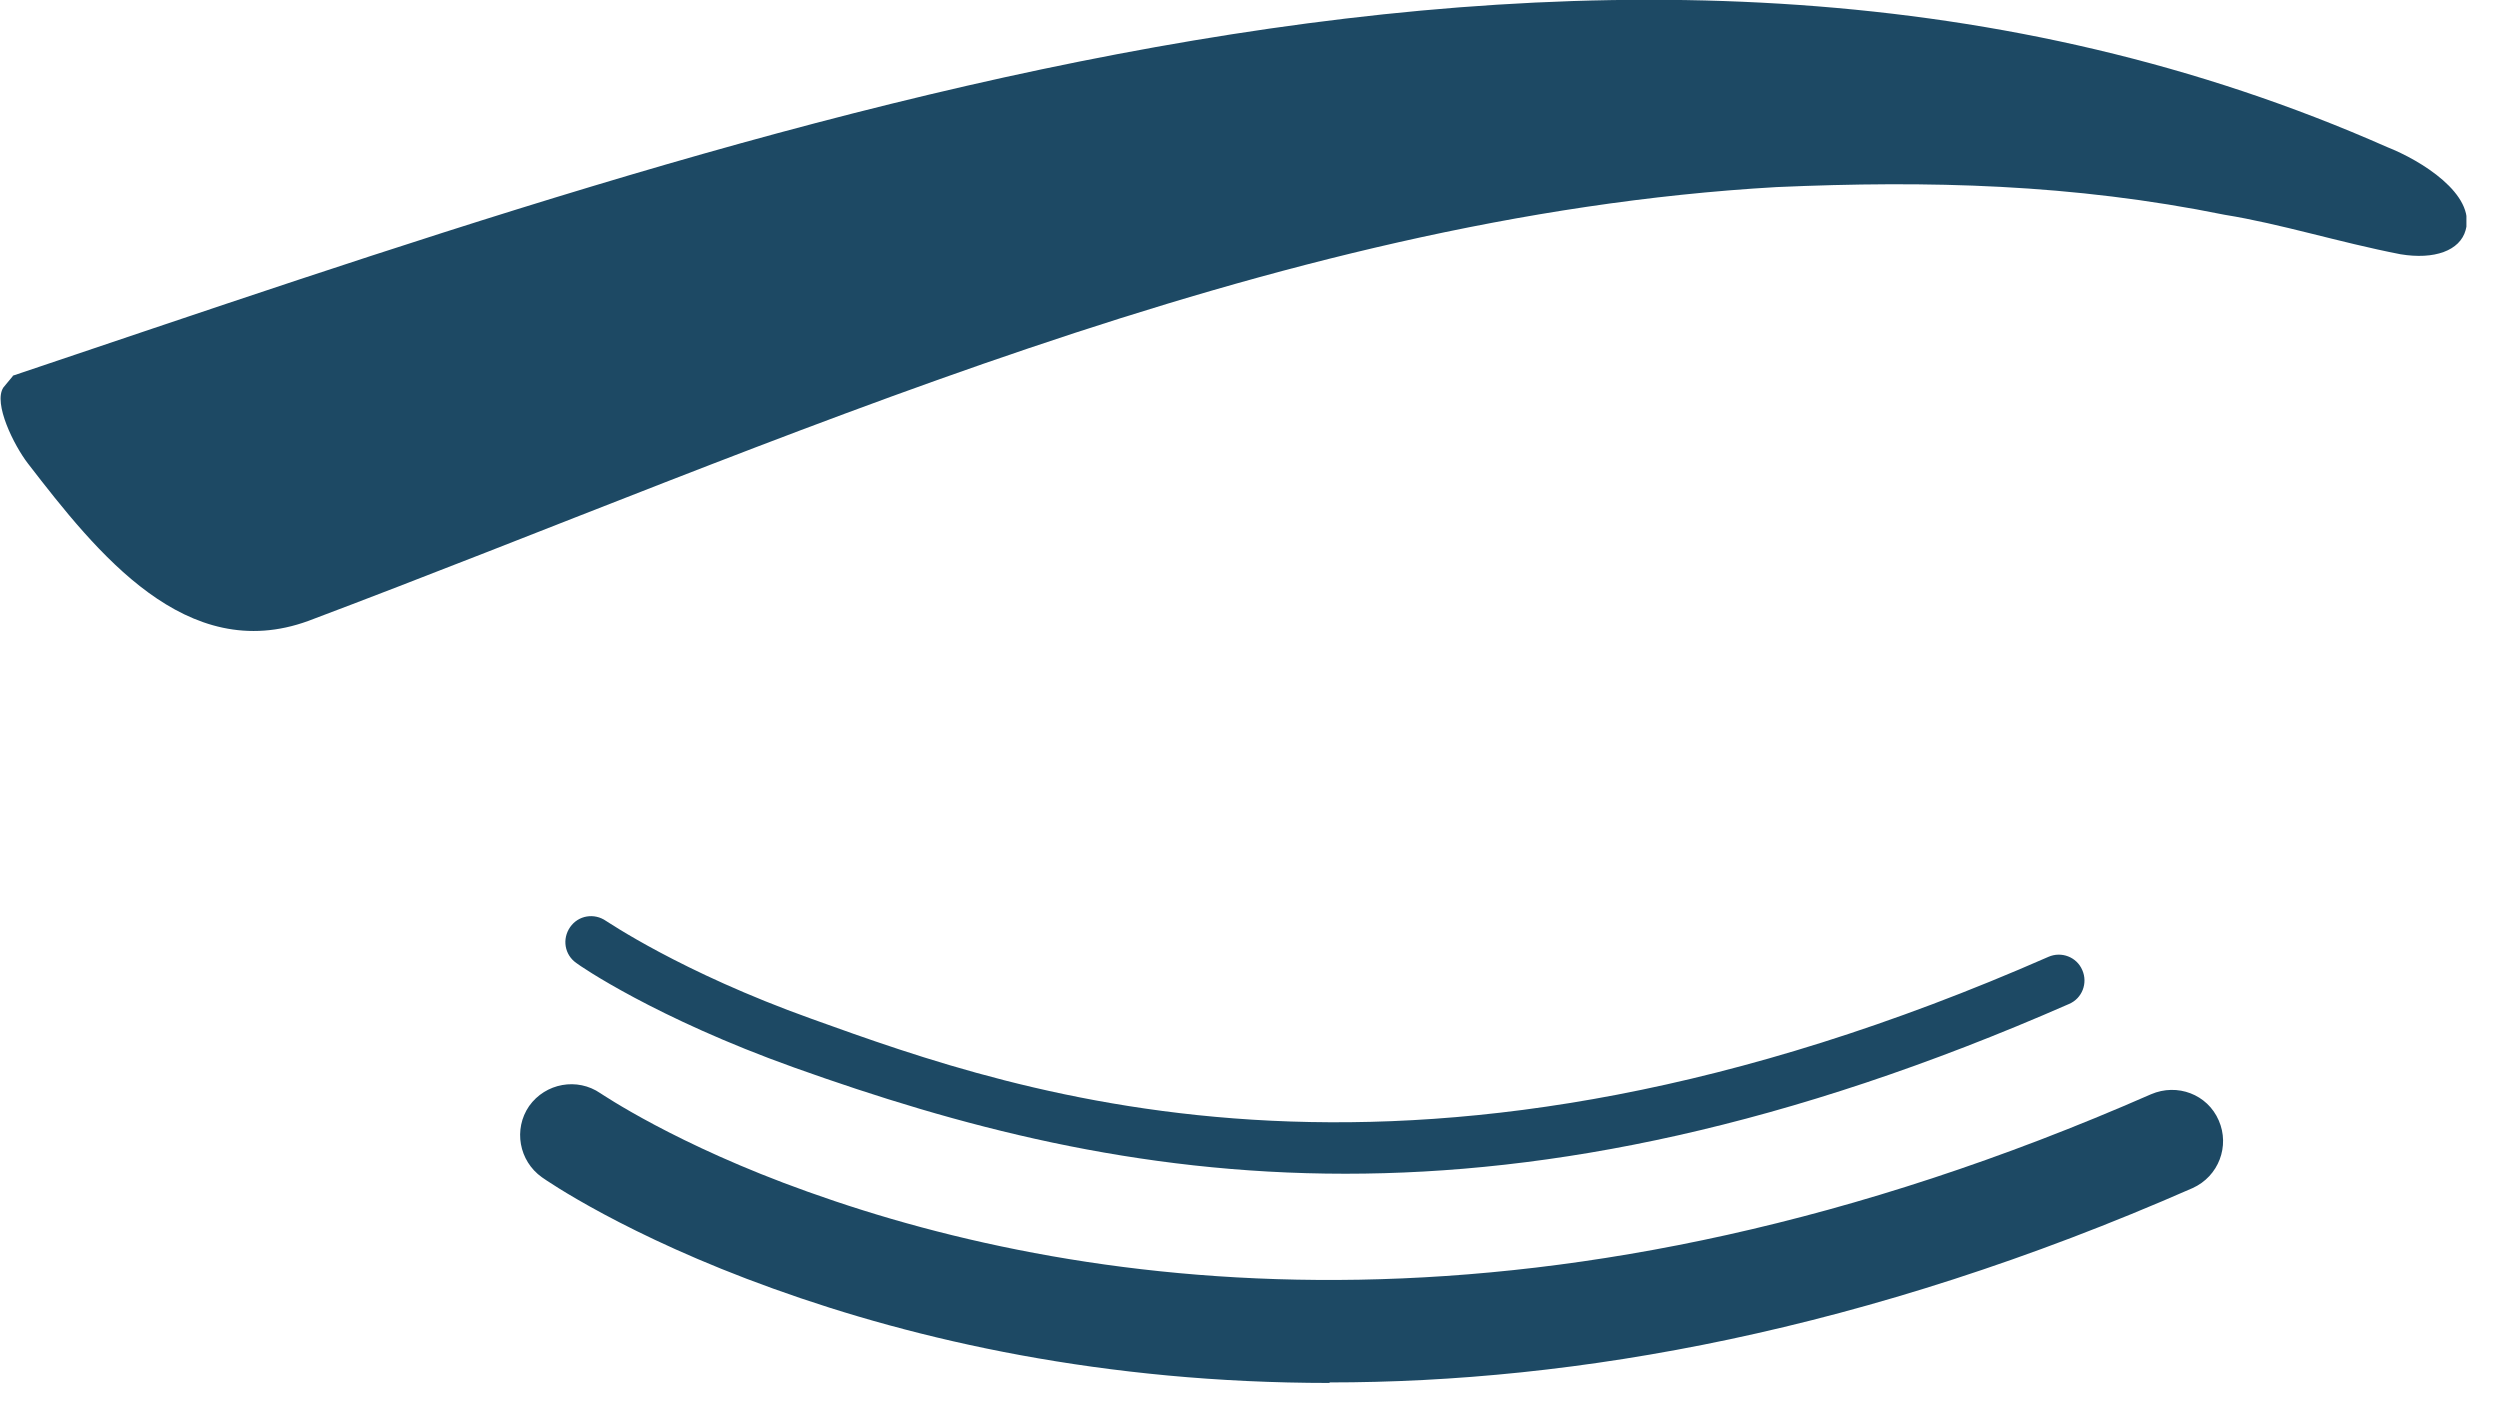
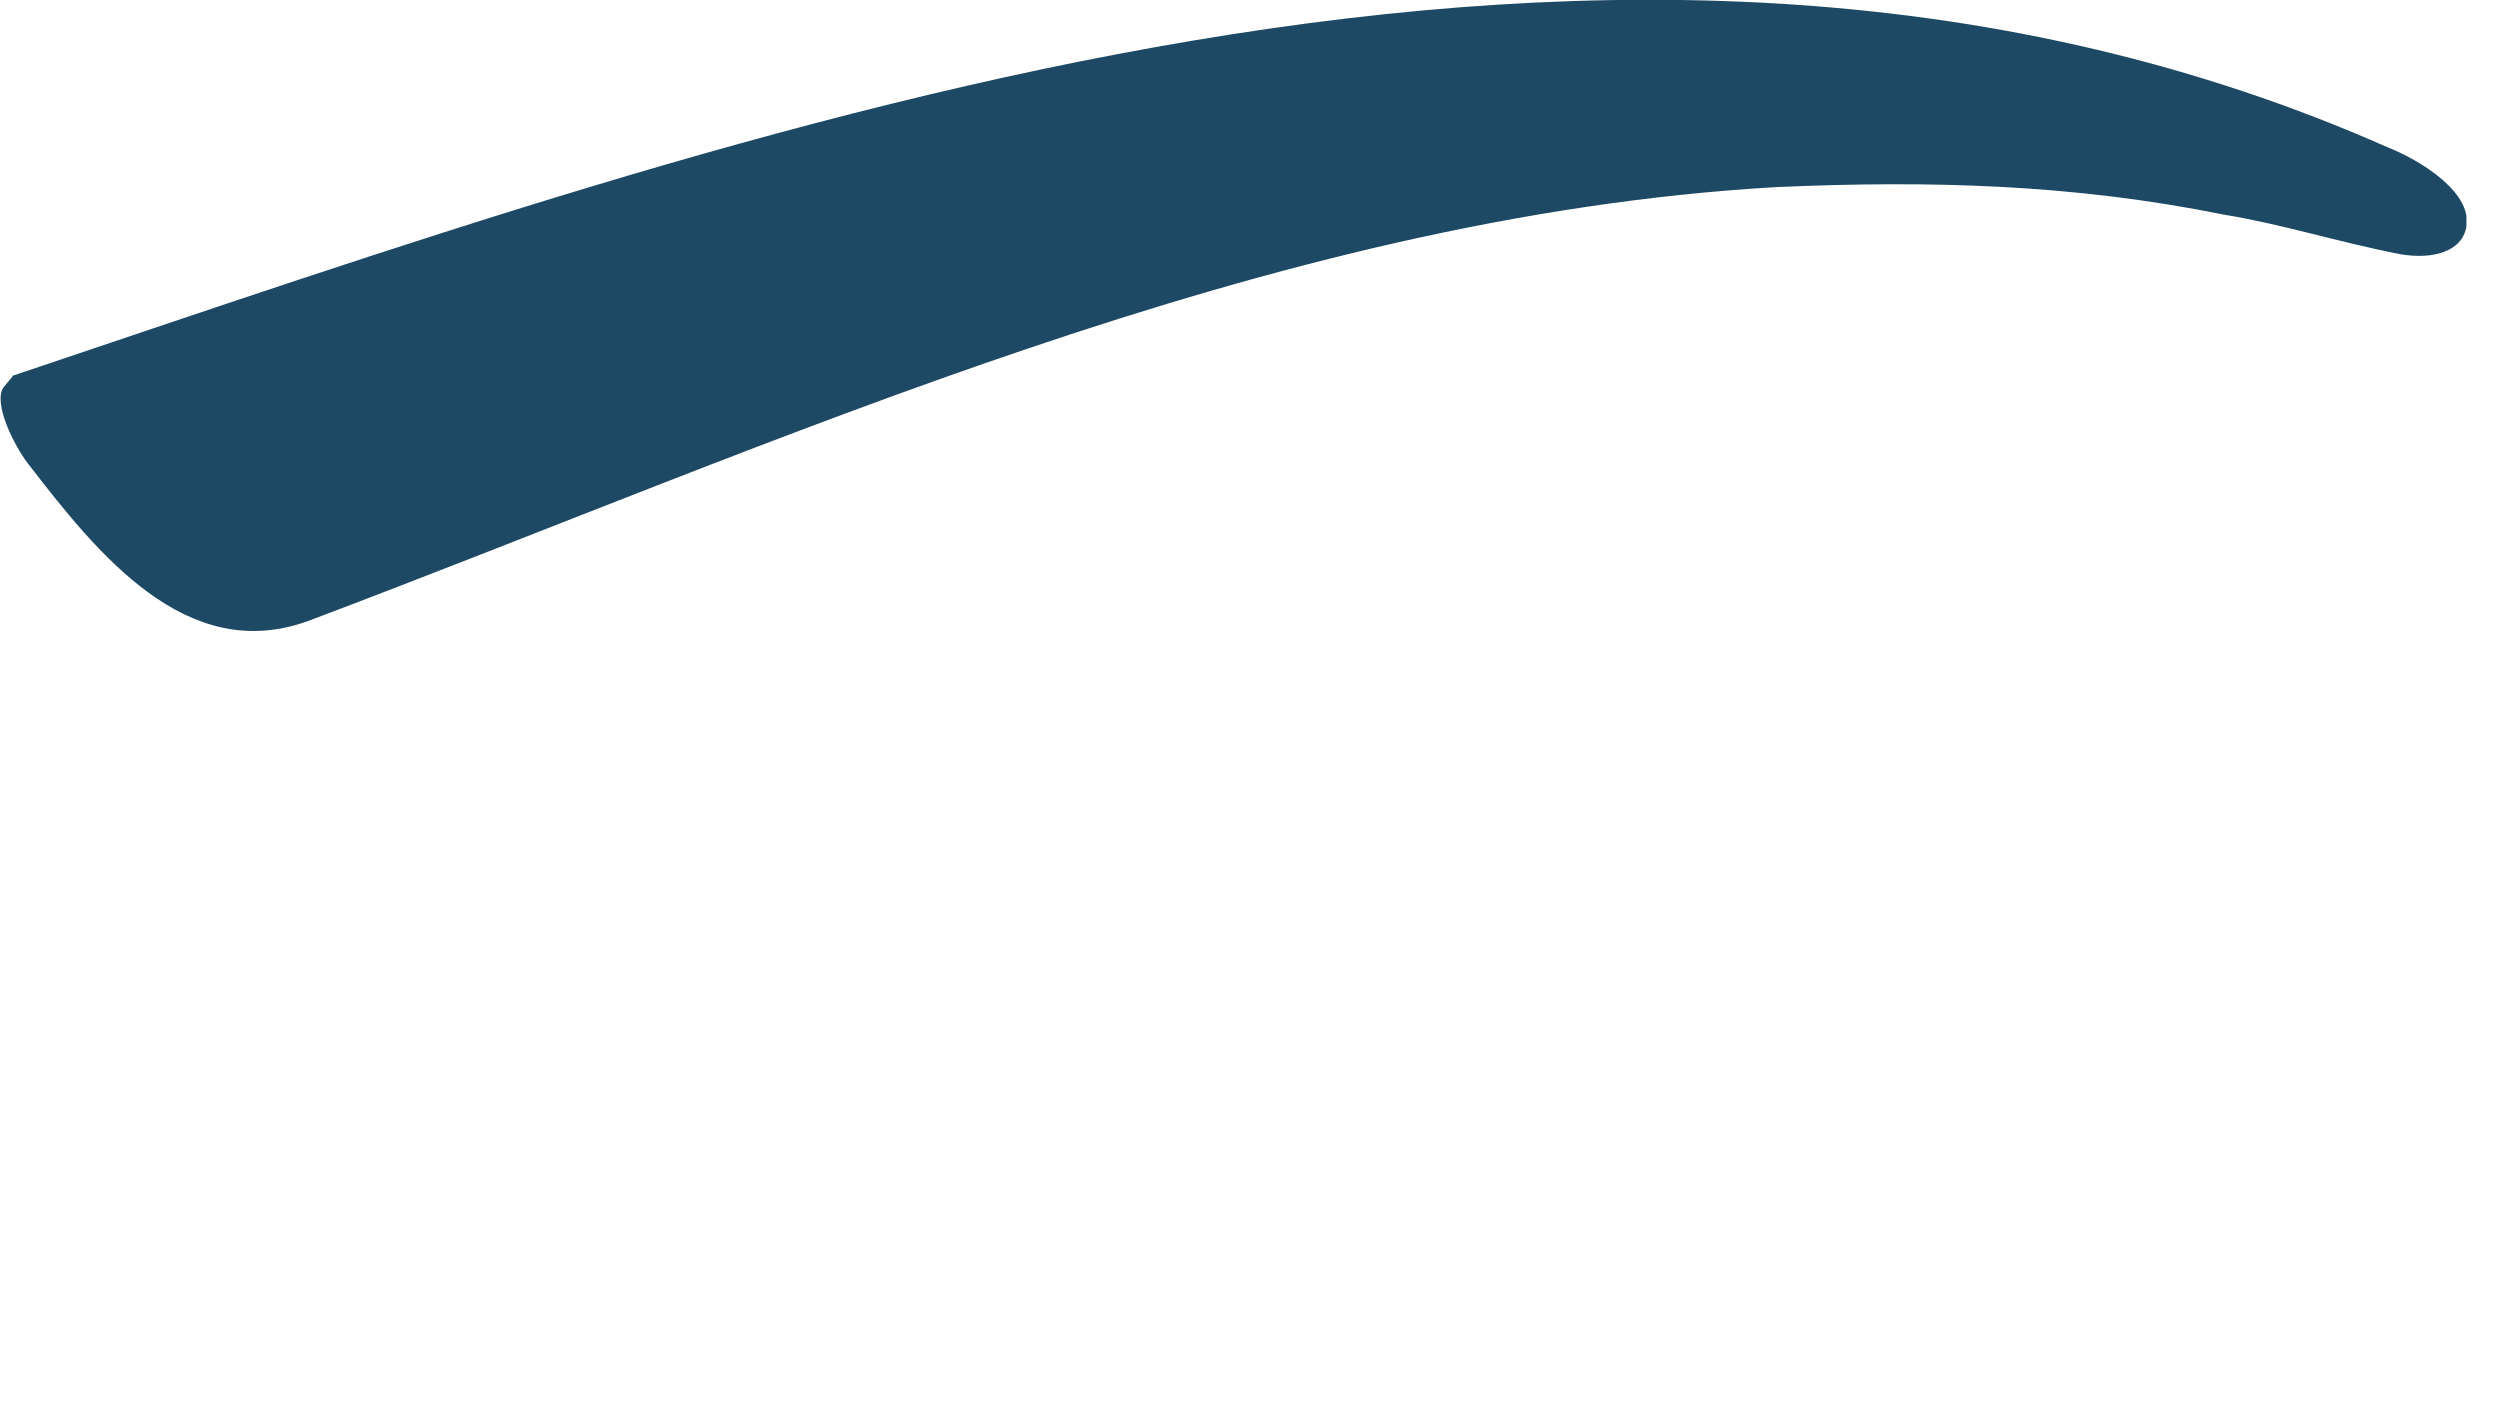
<svg xmlns="http://www.w3.org/2000/svg" width="67" height="38" viewBox="0 0 67 38" fill="none">
  <g id="eyebrow 1" clip-path="url(#clip0_848_32429)">
    <g id="ã¬ã¤ã¤ã¼ 1">
      <path id="Vector" d="M0.336 10.071C20.372 3.337 43.486 -5.114 63.976 3.942C64.883 4.299 66.353 5.206 66.079 6.168C65.927 6.718 65.24 6.965 64.333 6.814C62.643 6.484 61.145 6.003 59.62 5.756C55.552 4.931 51.691 4.835 47.609 5.014C33.977 5.797 20.922 11.871 8.265 16.64C4.995 17.835 2.603 14.826 0.748 12.421C0.377 11.94 -0.186 10.813 0.089 10.387L0.35 10.071H0.336Z" fill="#1D4964" />
-       <path id="Vector_2" d="M35.633 37.063C29.586 37.063 24.57 35.922 20.722 34.535C16.778 33.119 14.621 31.621 14.525 31.552C13.906 31.113 13.755 30.261 14.181 29.642C14.621 29.024 15.473 28.873 16.091 29.299C16.119 29.312 18.098 30.673 21.643 31.937C29.188 34.645 41.542 36.39 57.648 29.326C58.349 29.024 59.159 29.326 59.462 30.027C59.764 30.714 59.462 31.525 58.761 31.841C49.966 35.703 42.188 37.049 35.633 37.049V37.063Z" fill="#1D4964" />
-       <path id="Vector_3" d="M36.059 31.456C30.424 31.456 25.669 30.178 21.286 28.611C17.562 27.279 15.528 25.877 15.445 25.808C15.129 25.588 15.06 25.162 15.28 24.846C15.5 24.53 15.926 24.461 16.242 24.681C16.256 24.681 18.221 26.042 21.753 27.306C27.401 29.34 37.9 33.105 54.899 25.643C55.243 25.492 55.655 25.643 55.806 26C55.957 26.344 55.806 26.756 55.449 26.907C47.863 30.233 41.542 31.456 36.059 31.456Z" fill="#1D4964" />
    </g>
  </g>
  <defs>
    <clipPath id="clip0_848_32429">
      <rect width="66.1" height="37.063" fill="white" />
    </clipPath>
  </defs>
</svg>